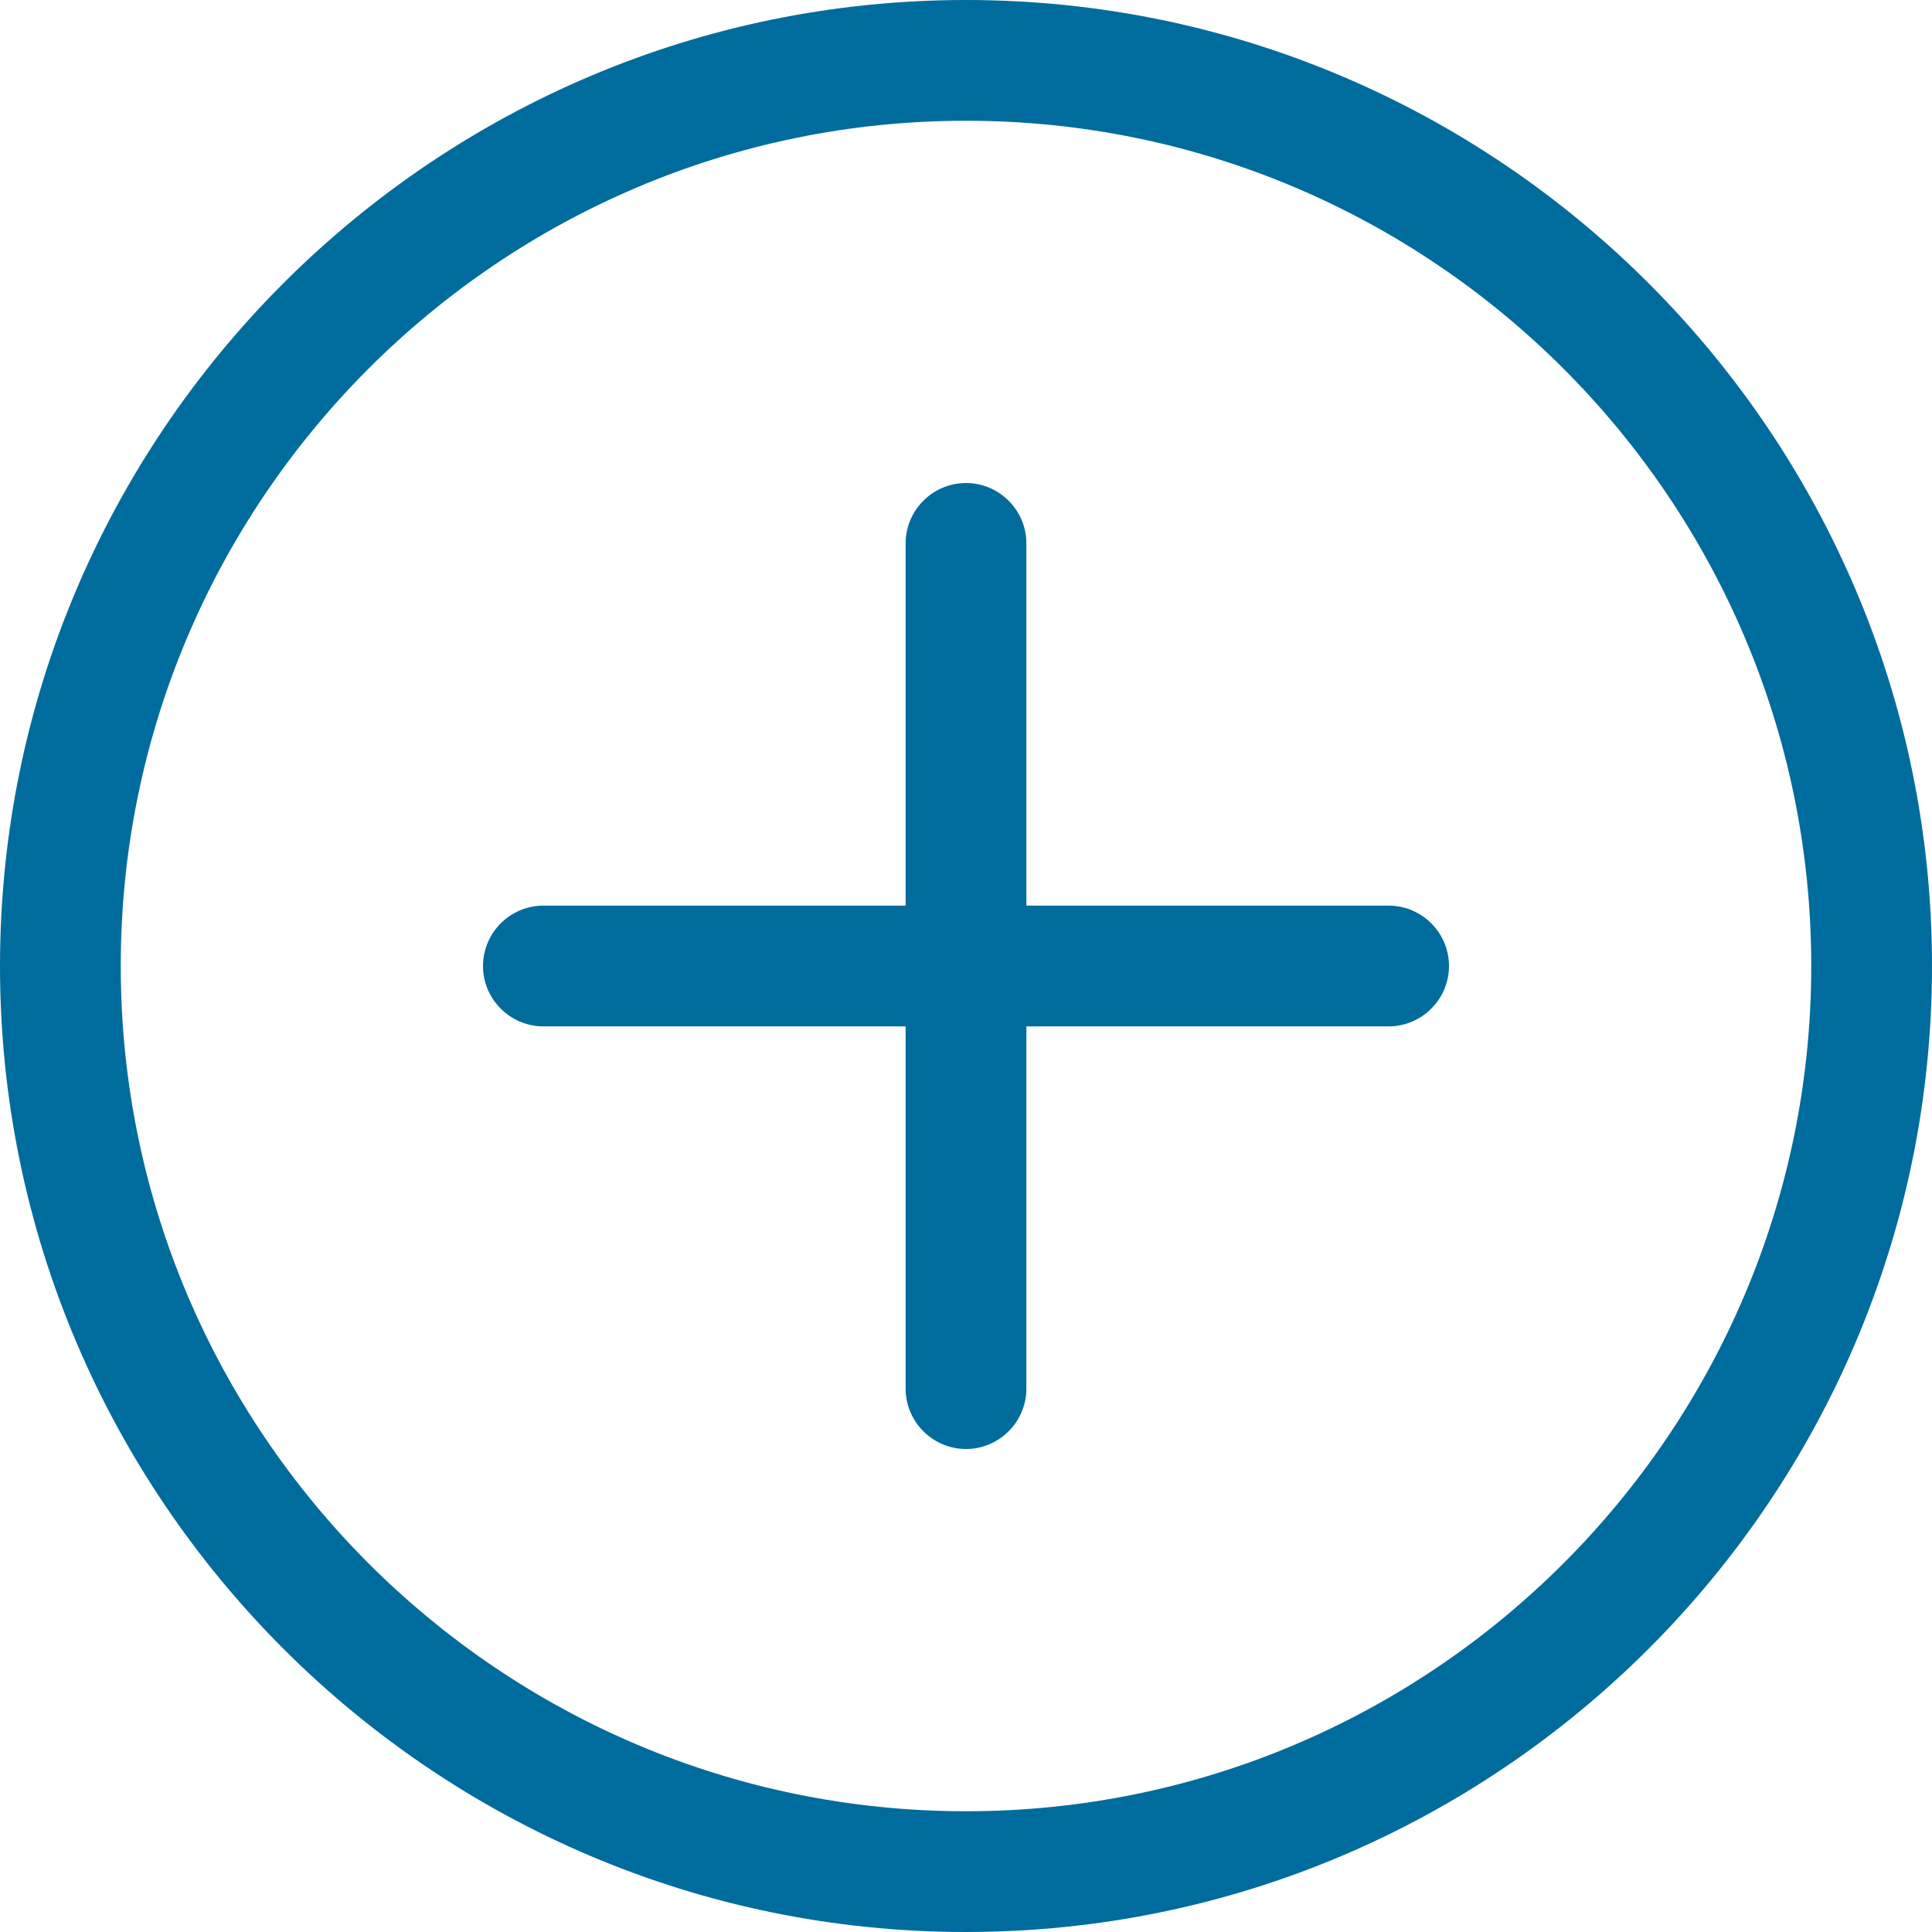
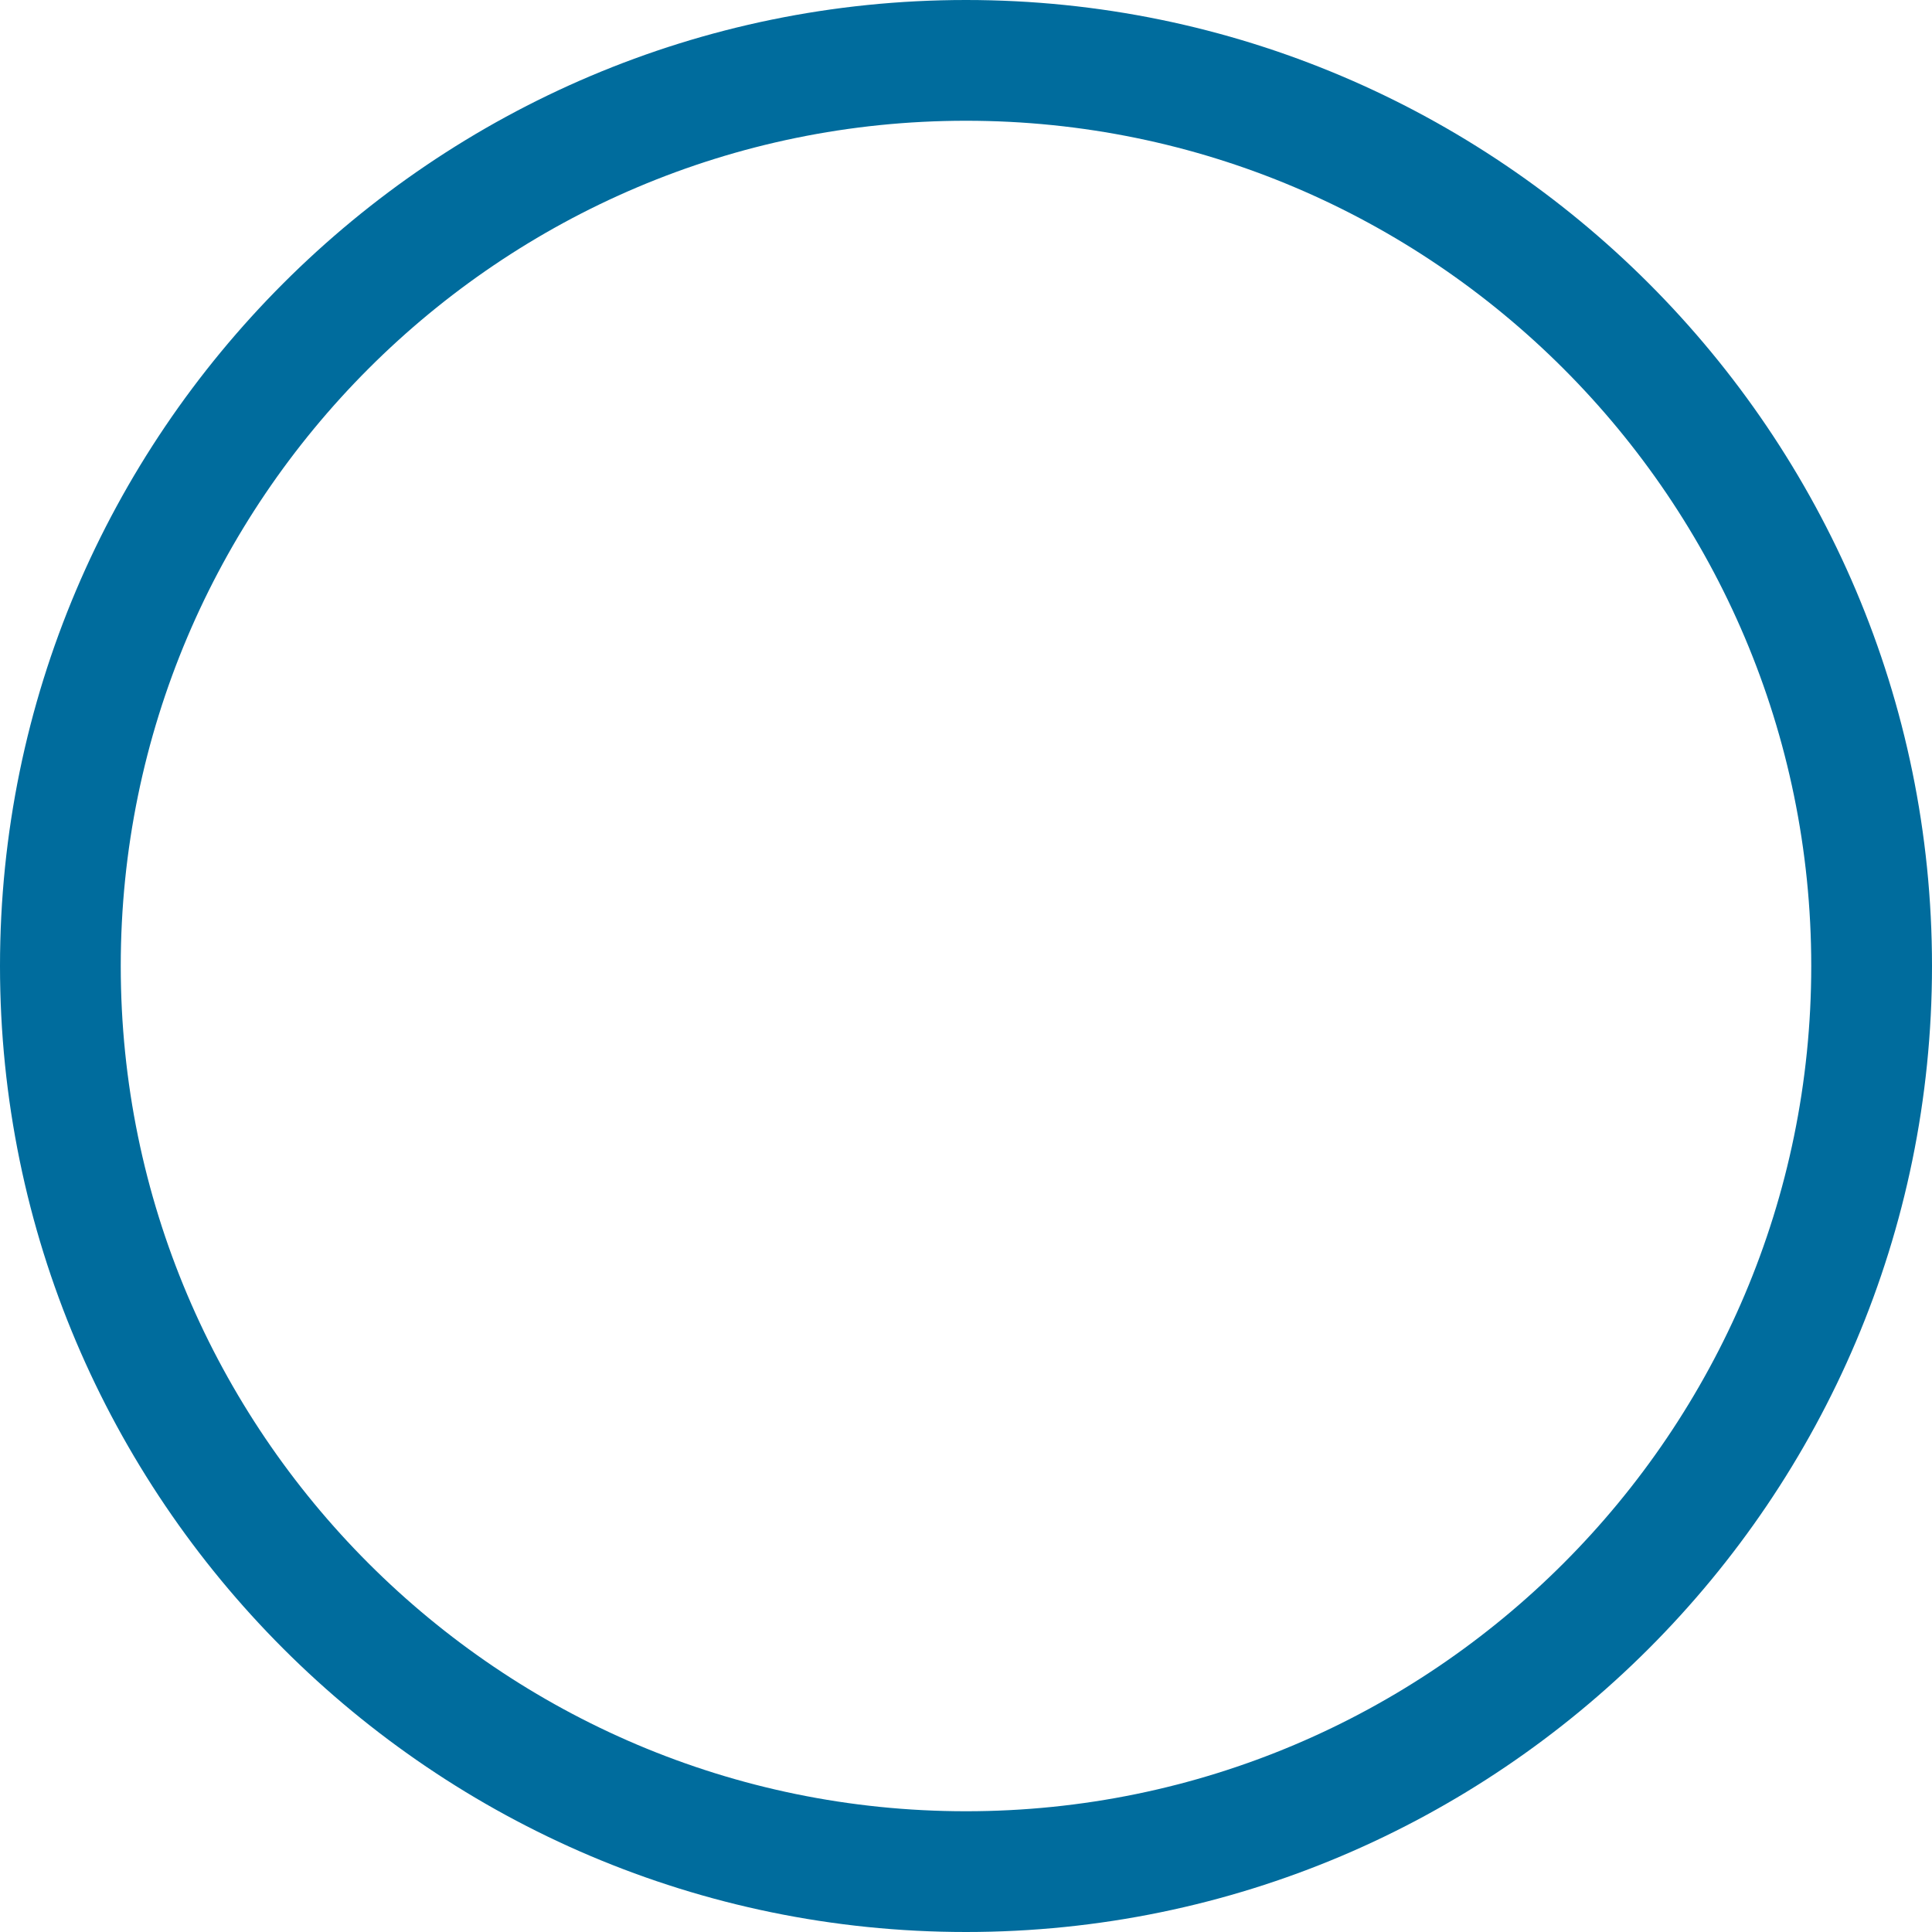
<svg xmlns="http://www.w3.org/2000/svg" width="32" height="32" viewBox="0 0 32 32" fill="none">
  <g id="Group 163">
    <path id="Vector" d="M16 0C7.18 0 0 7.18 0 16C0 24.82 7.18 32 16 32C24.82 32 32 24.82 32 16C32 7.18 24.82 0 16 0ZM16 30C8.28 30 2 23.72 2 16C2 8.28 8.28 2 16 2C23.72 2 30 8.28 30 16C30 23.72 23.72 30 16 30Z" fill="#006C9D" />
-     <path id="Vector_2" d="M23 15H17V9C17 8.45 16.55 8 16 8C15.45 8 15 8.45 15 9V15H9C8.45 15 8 15.45 8 16C8 16.55 8.45 17 9 17H15V23C15 23.55 15.45 24 16 24C16.55 24 17 23.55 17 23V17H23C23.55 17 24 16.55 24 16C24 15.45 23.55 15 23 15Z" fill="#006C9D" />
  </g>
</svg>